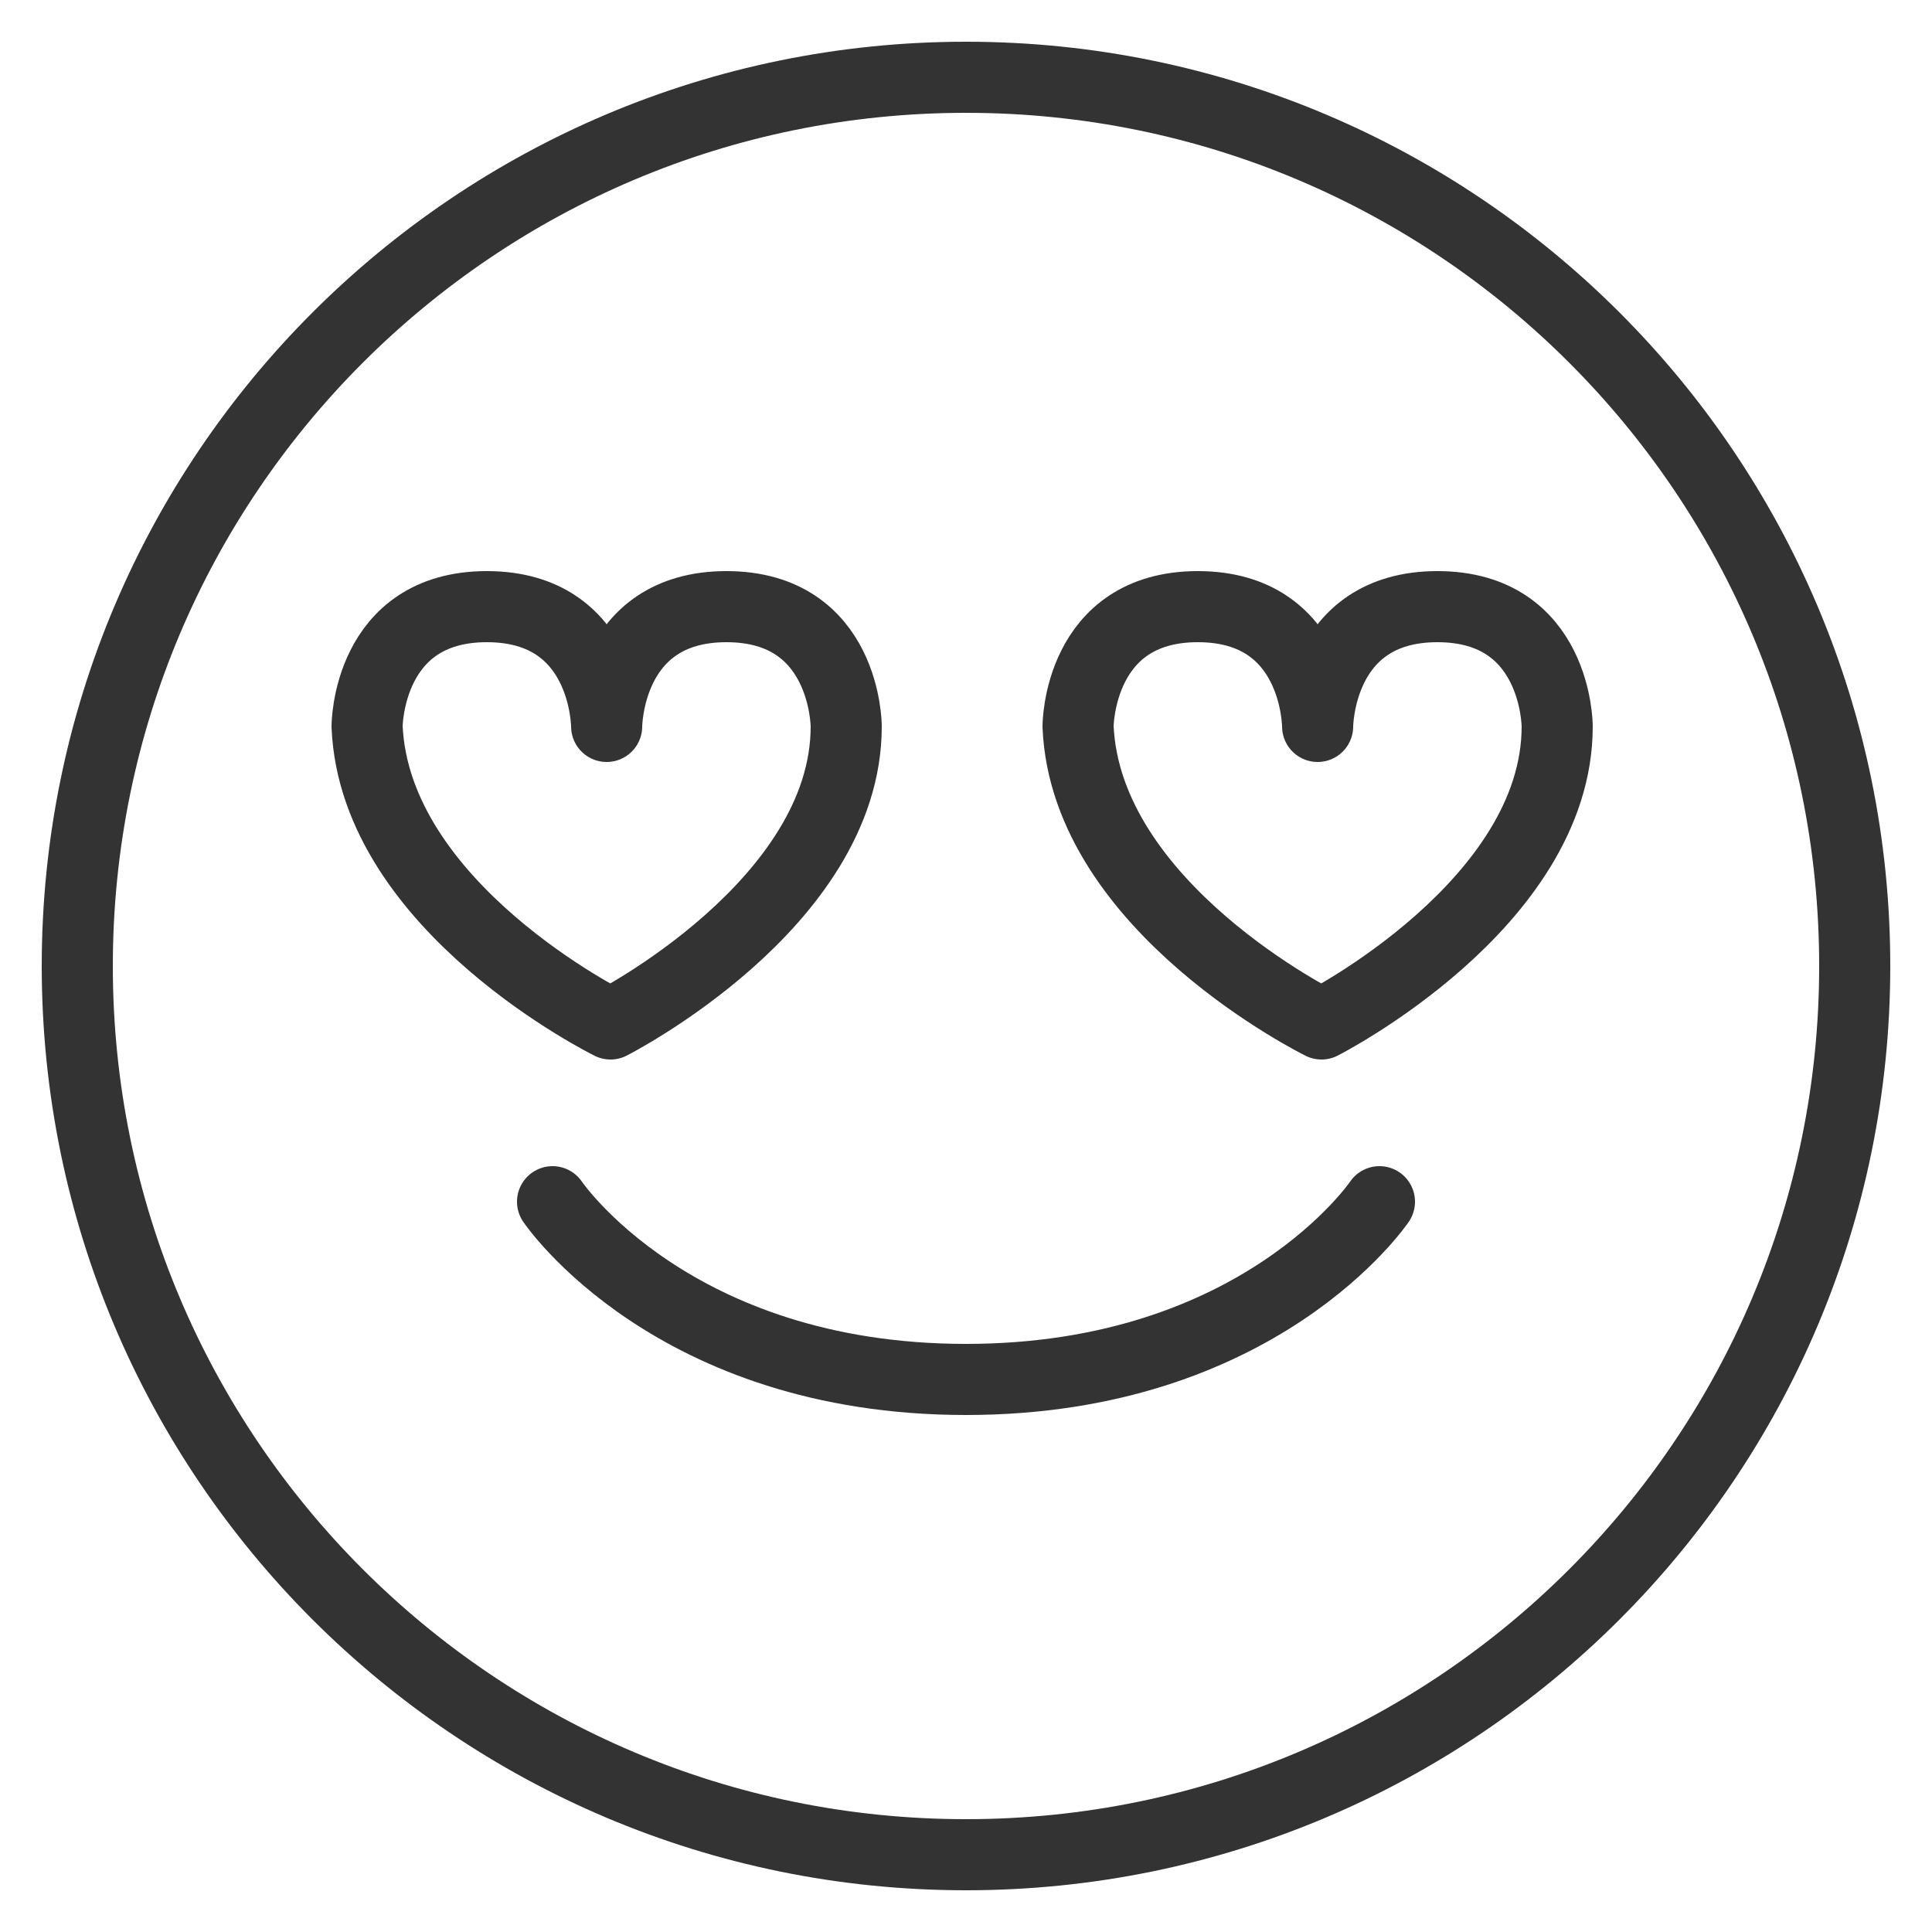
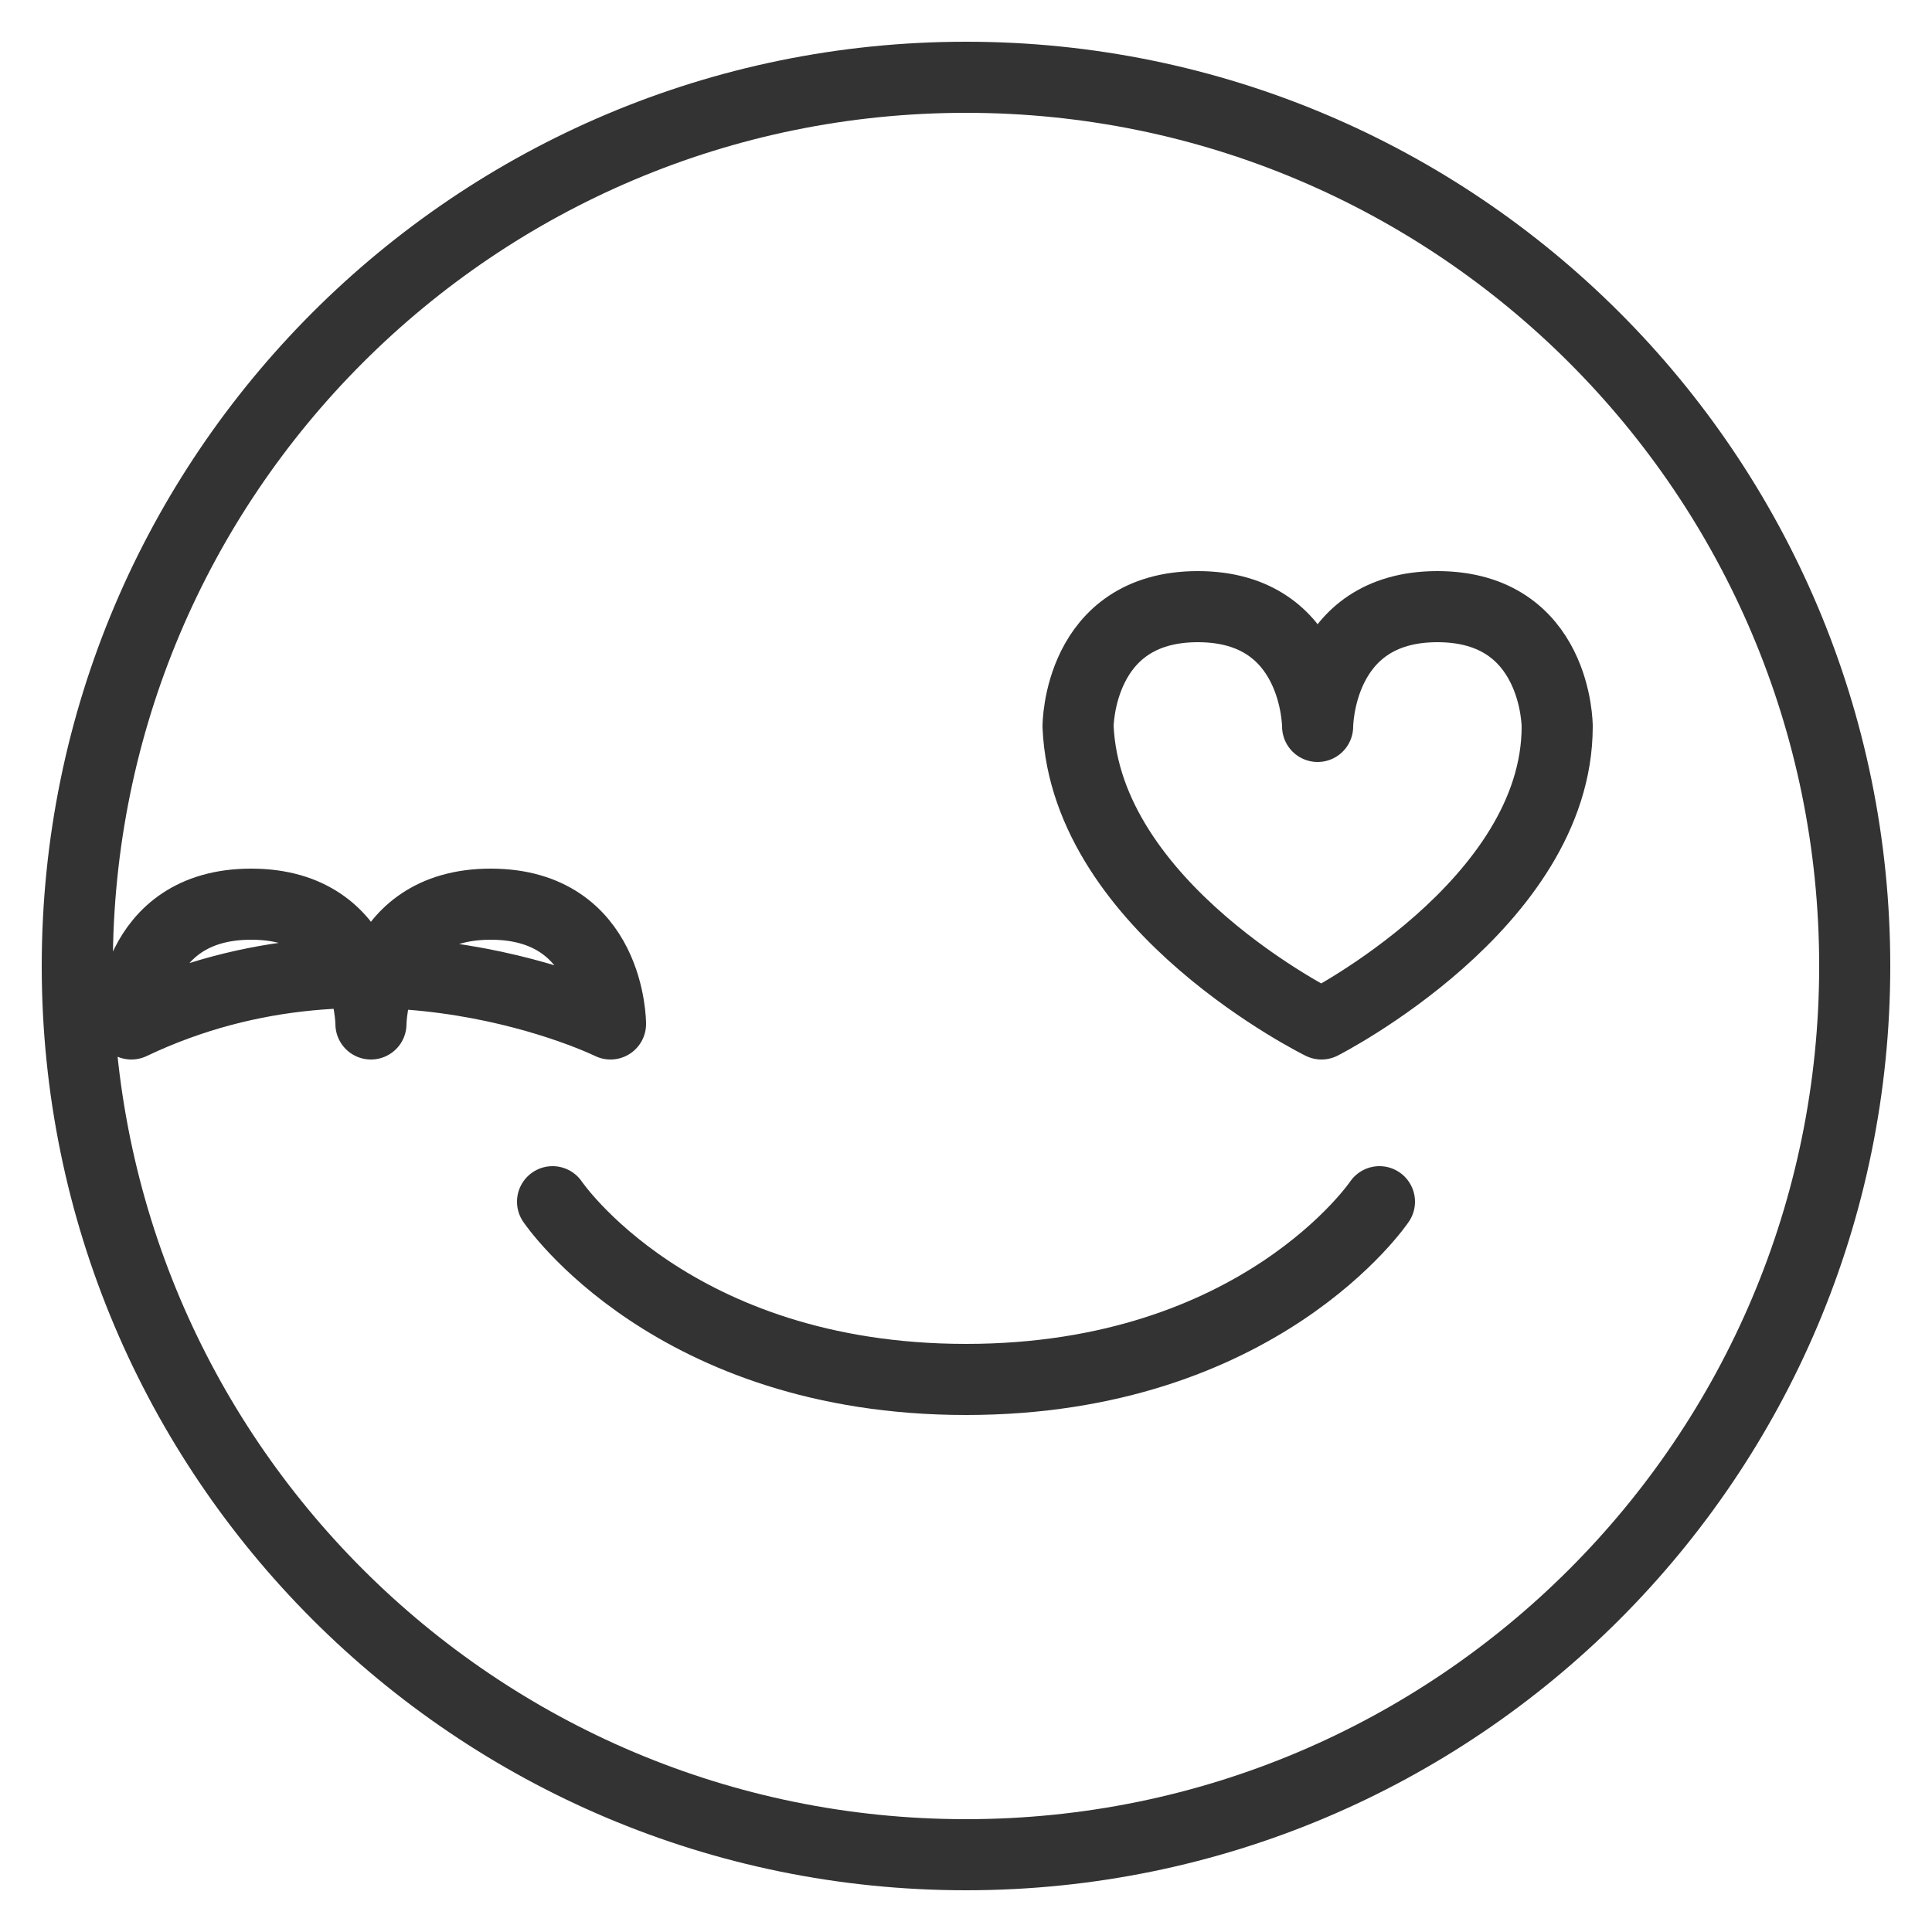
<svg xmlns="http://www.w3.org/2000/svg" id="Capa_1" x="0px" y="0px" viewBox="0 0 50 50" style="enable-background:new 0 0 50 50;" xml:space="preserve">
  <style type="text/css">	.st0{fill:none;stroke:#384A57;stroke-width:15;stroke-miterlimit:10;}	.st1{fill:none;stroke:#384A57;stroke-width:15;stroke-linecap:round;stroke-linejoin:round;stroke-miterlimit:10;}	.st2{fill:none;stroke:#333333;stroke-width:1.84;stroke-linecap:round;stroke-linejoin:round;stroke-miterlimit:10;}</style>
  <g id="_x5F_x3C_x5F__x221A__xF8FF_ÛÔÔ_x2021__x5F_x3E_x5F__x5F_00000031201280126616835790000015544018923369192613_x5F__00000123418844016952963700000015258784097676028061_">
    <path class="st0" d="M-635.4,1236.3l-6.8,37.5c-2.5,13.7,7.2,26.5,21,27.9l37.9,3.8c5.9,0.6,11.9-1.1,16.6-4.7l128.7-97.1  c10.5-7.9,12.6-22.8,4.7-33.3l-31.1-41.3c-7.9-10.5-22.8-12.6-33.3-4.7l-128.7,97.1C-631.1,1225.2-634.3,1230.4-635.4,1236.3z" />
    <line class="st1" x1="-637.8" y1="1292.4" x2="-702.5" y2="1341.3" />
    <line class="st1" x1="-406.7" y1="1118" x2="-448.8" y2="1149.8" />
    <line class="st1" x1="-433.9" y1="1082" x2="-379.5" y2="1154.1" />
-     <line class="st1" x1="-459.4" y1="1219.9" x2="-491.3" y2="1177.5" />
    <line class="st1" x1="-502.4" y1="1252.4" x2="-534.4" y2="1210" />
-     <line class="st1" x1="-545.5" y1="1284.9" x2="-577.5" y2="1242.5" />
  </g>
  <g>
-     <path class="st2" d="M48,25c0,12.7-10.3,23-23,23C12.3,48,2,37.7,2,25S12.3,2,25,2C37.7,2,48,12.3,48,25z M15.8,26.5  c0,0,6.1-3.1,6.1-7.7c0,0,0-3.1-3.1-3.1s-3.1,3.1-3.1,3.1s0-3.1-3.1-3.1s-3.1,3.1-3.1,3.1C9.7,23.5,15.8,26.5,15.8,26.5z   M34.2,26.5c0,0,6.1-3.1,6.1-7.7c0,0,0-3.1-3.1-3.1s-3.1,3.1-3.1,3.1s0-3.1-3.1-3.1s-3.1,3.1-3.1,3.1  C28.1,23.5,34.2,26.5,34.2,26.5z M14.3,31.1c0,0,3.1,4.6,10.7,4.6s10.7-4.6,10.7-4.6" />
+     <path class="st2" d="M48,25c0,12.7-10.3,23-23,23C12.3,48,2,37.7,2,25S12.3,2,25,2C37.7,2,48,12.3,48,25z M15.8,26.5  c0,0,0-3.1-3.1-3.1s-3.1,3.1-3.1,3.1s0-3.1-3.1-3.1s-3.1,3.1-3.1,3.1C9.7,23.5,15.8,26.5,15.8,26.5z   M34.2,26.5c0,0,6.1-3.1,6.1-7.7c0,0,0-3.1-3.1-3.1s-3.1,3.1-3.1,3.1s0-3.1-3.1-3.1s-3.1,3.1-3.1,3.1  C28.1,23.5,34.2,26.5,34.2,26.5z M14.3,31.1c0,0,3.1,4.6,10.7,4.6s10.7-4.6,10.7-4.6" />
  </g>
</svg>